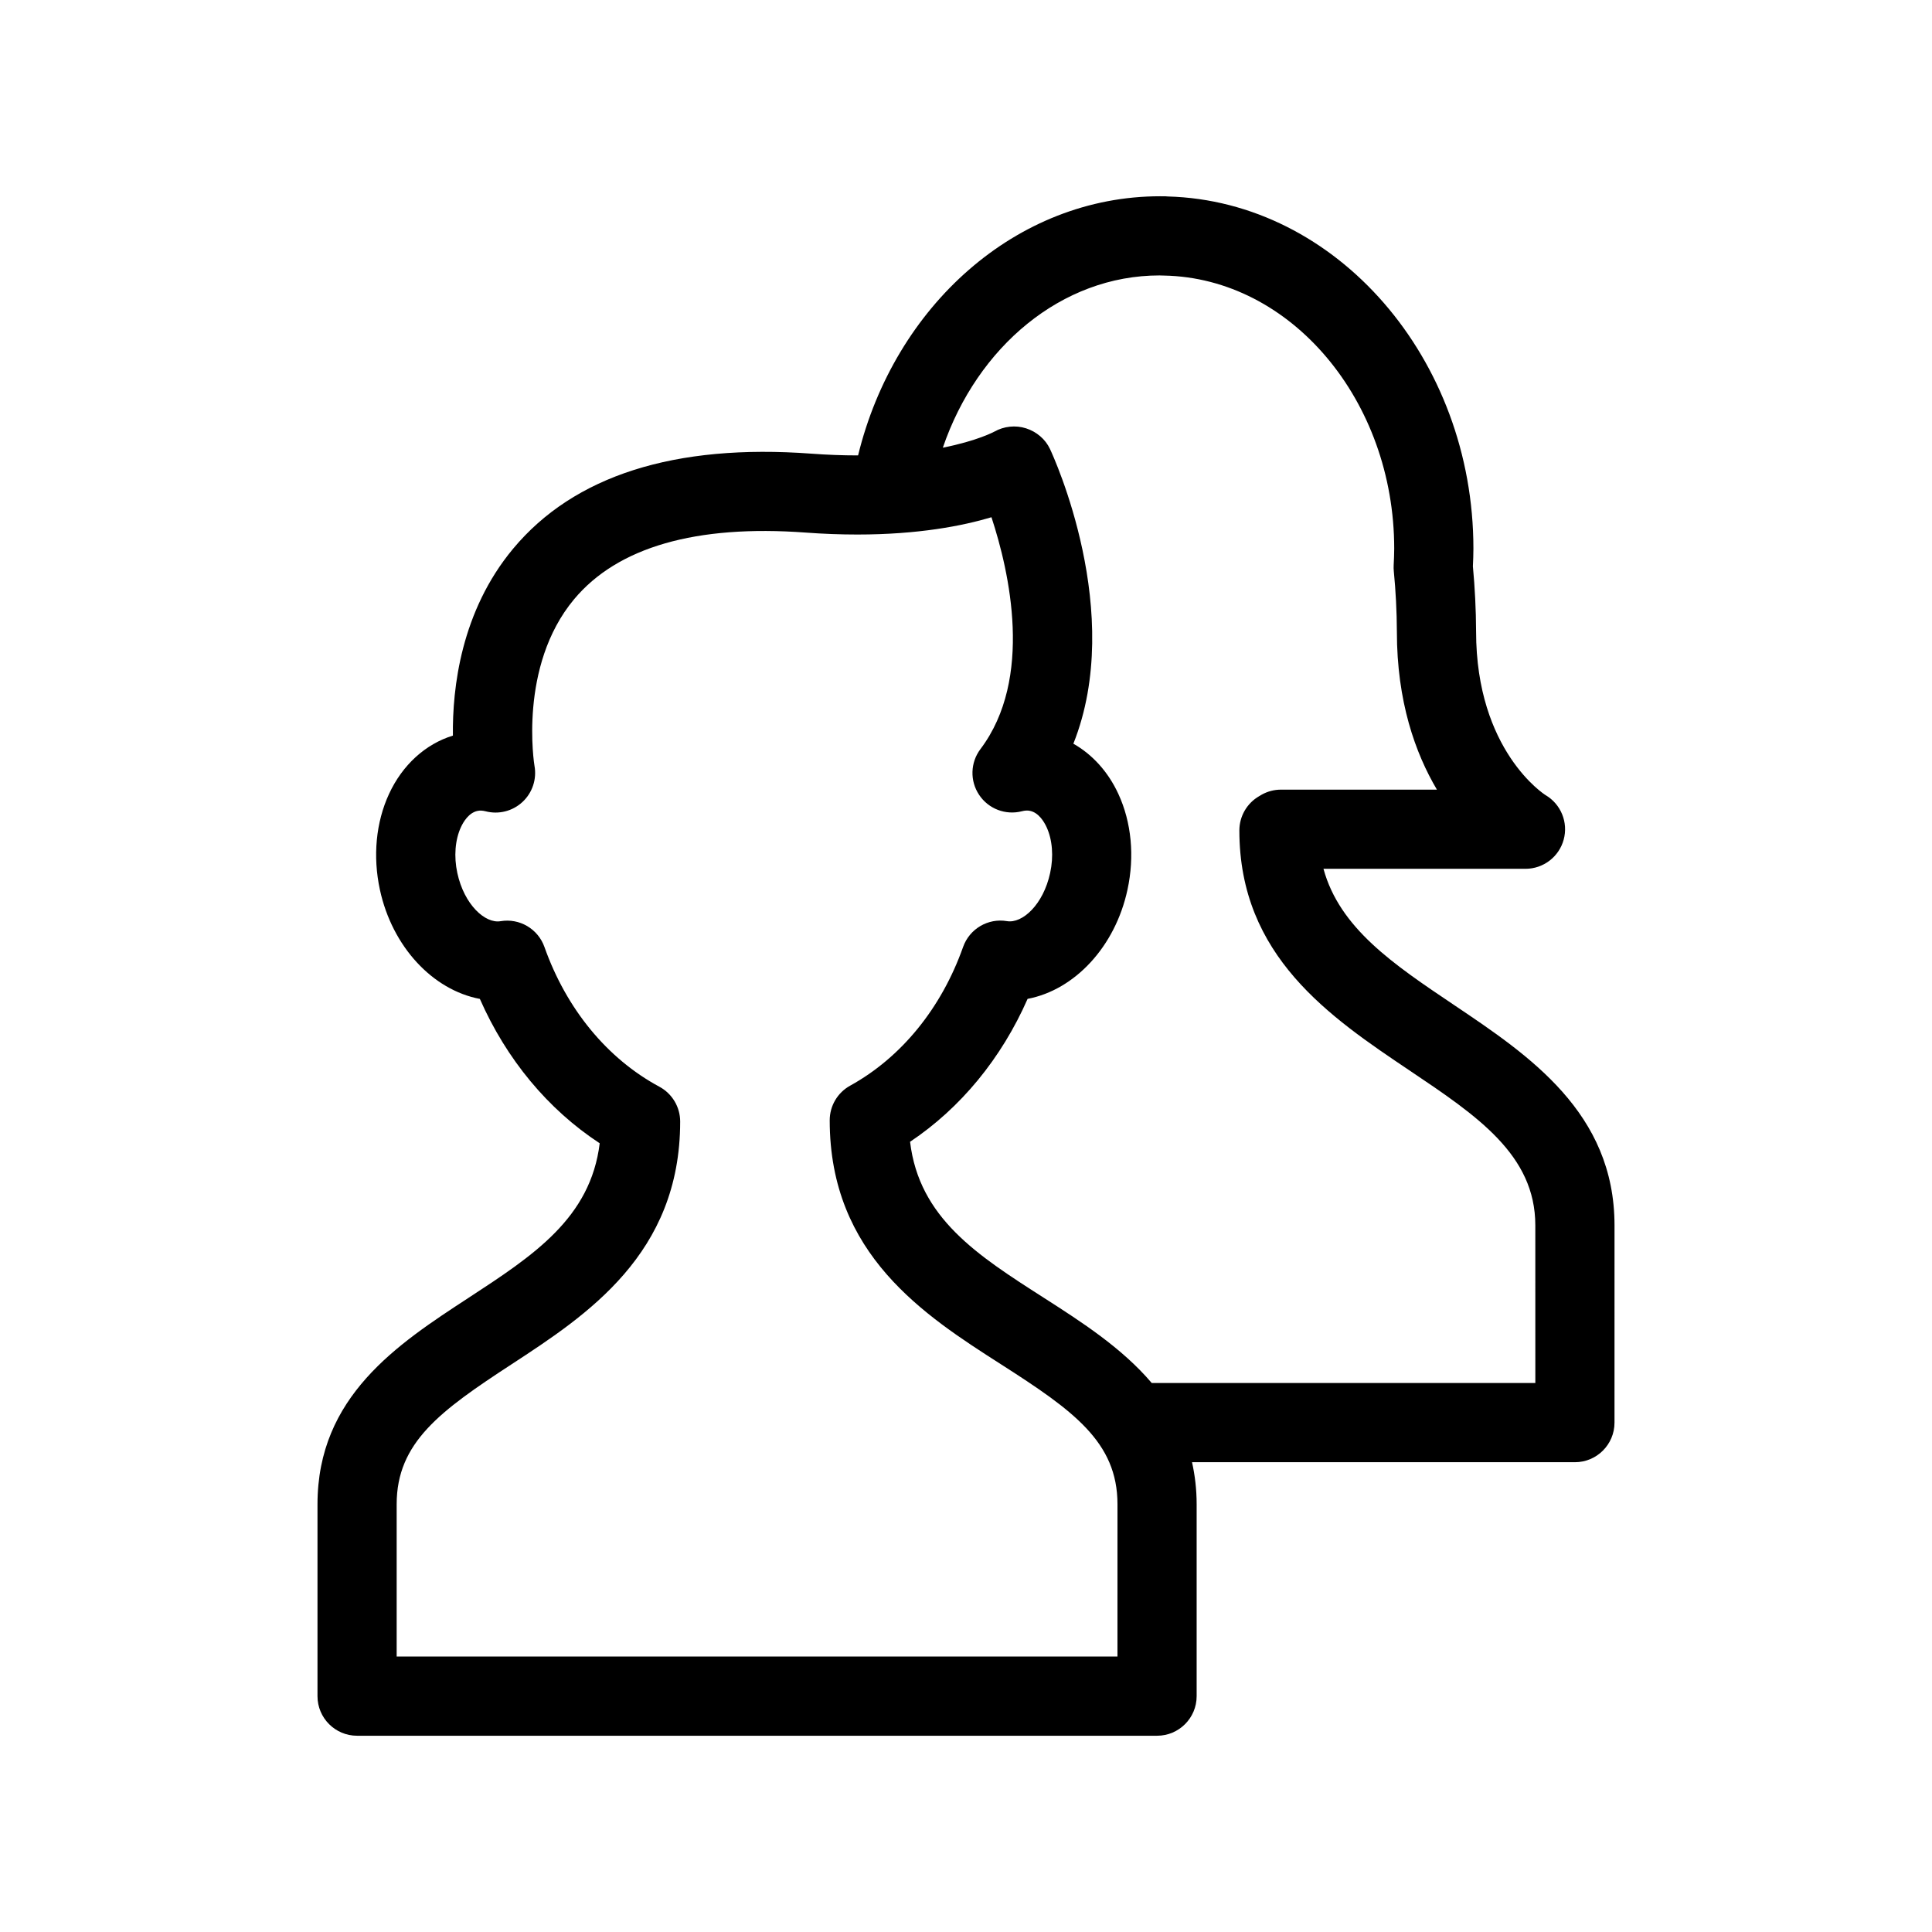
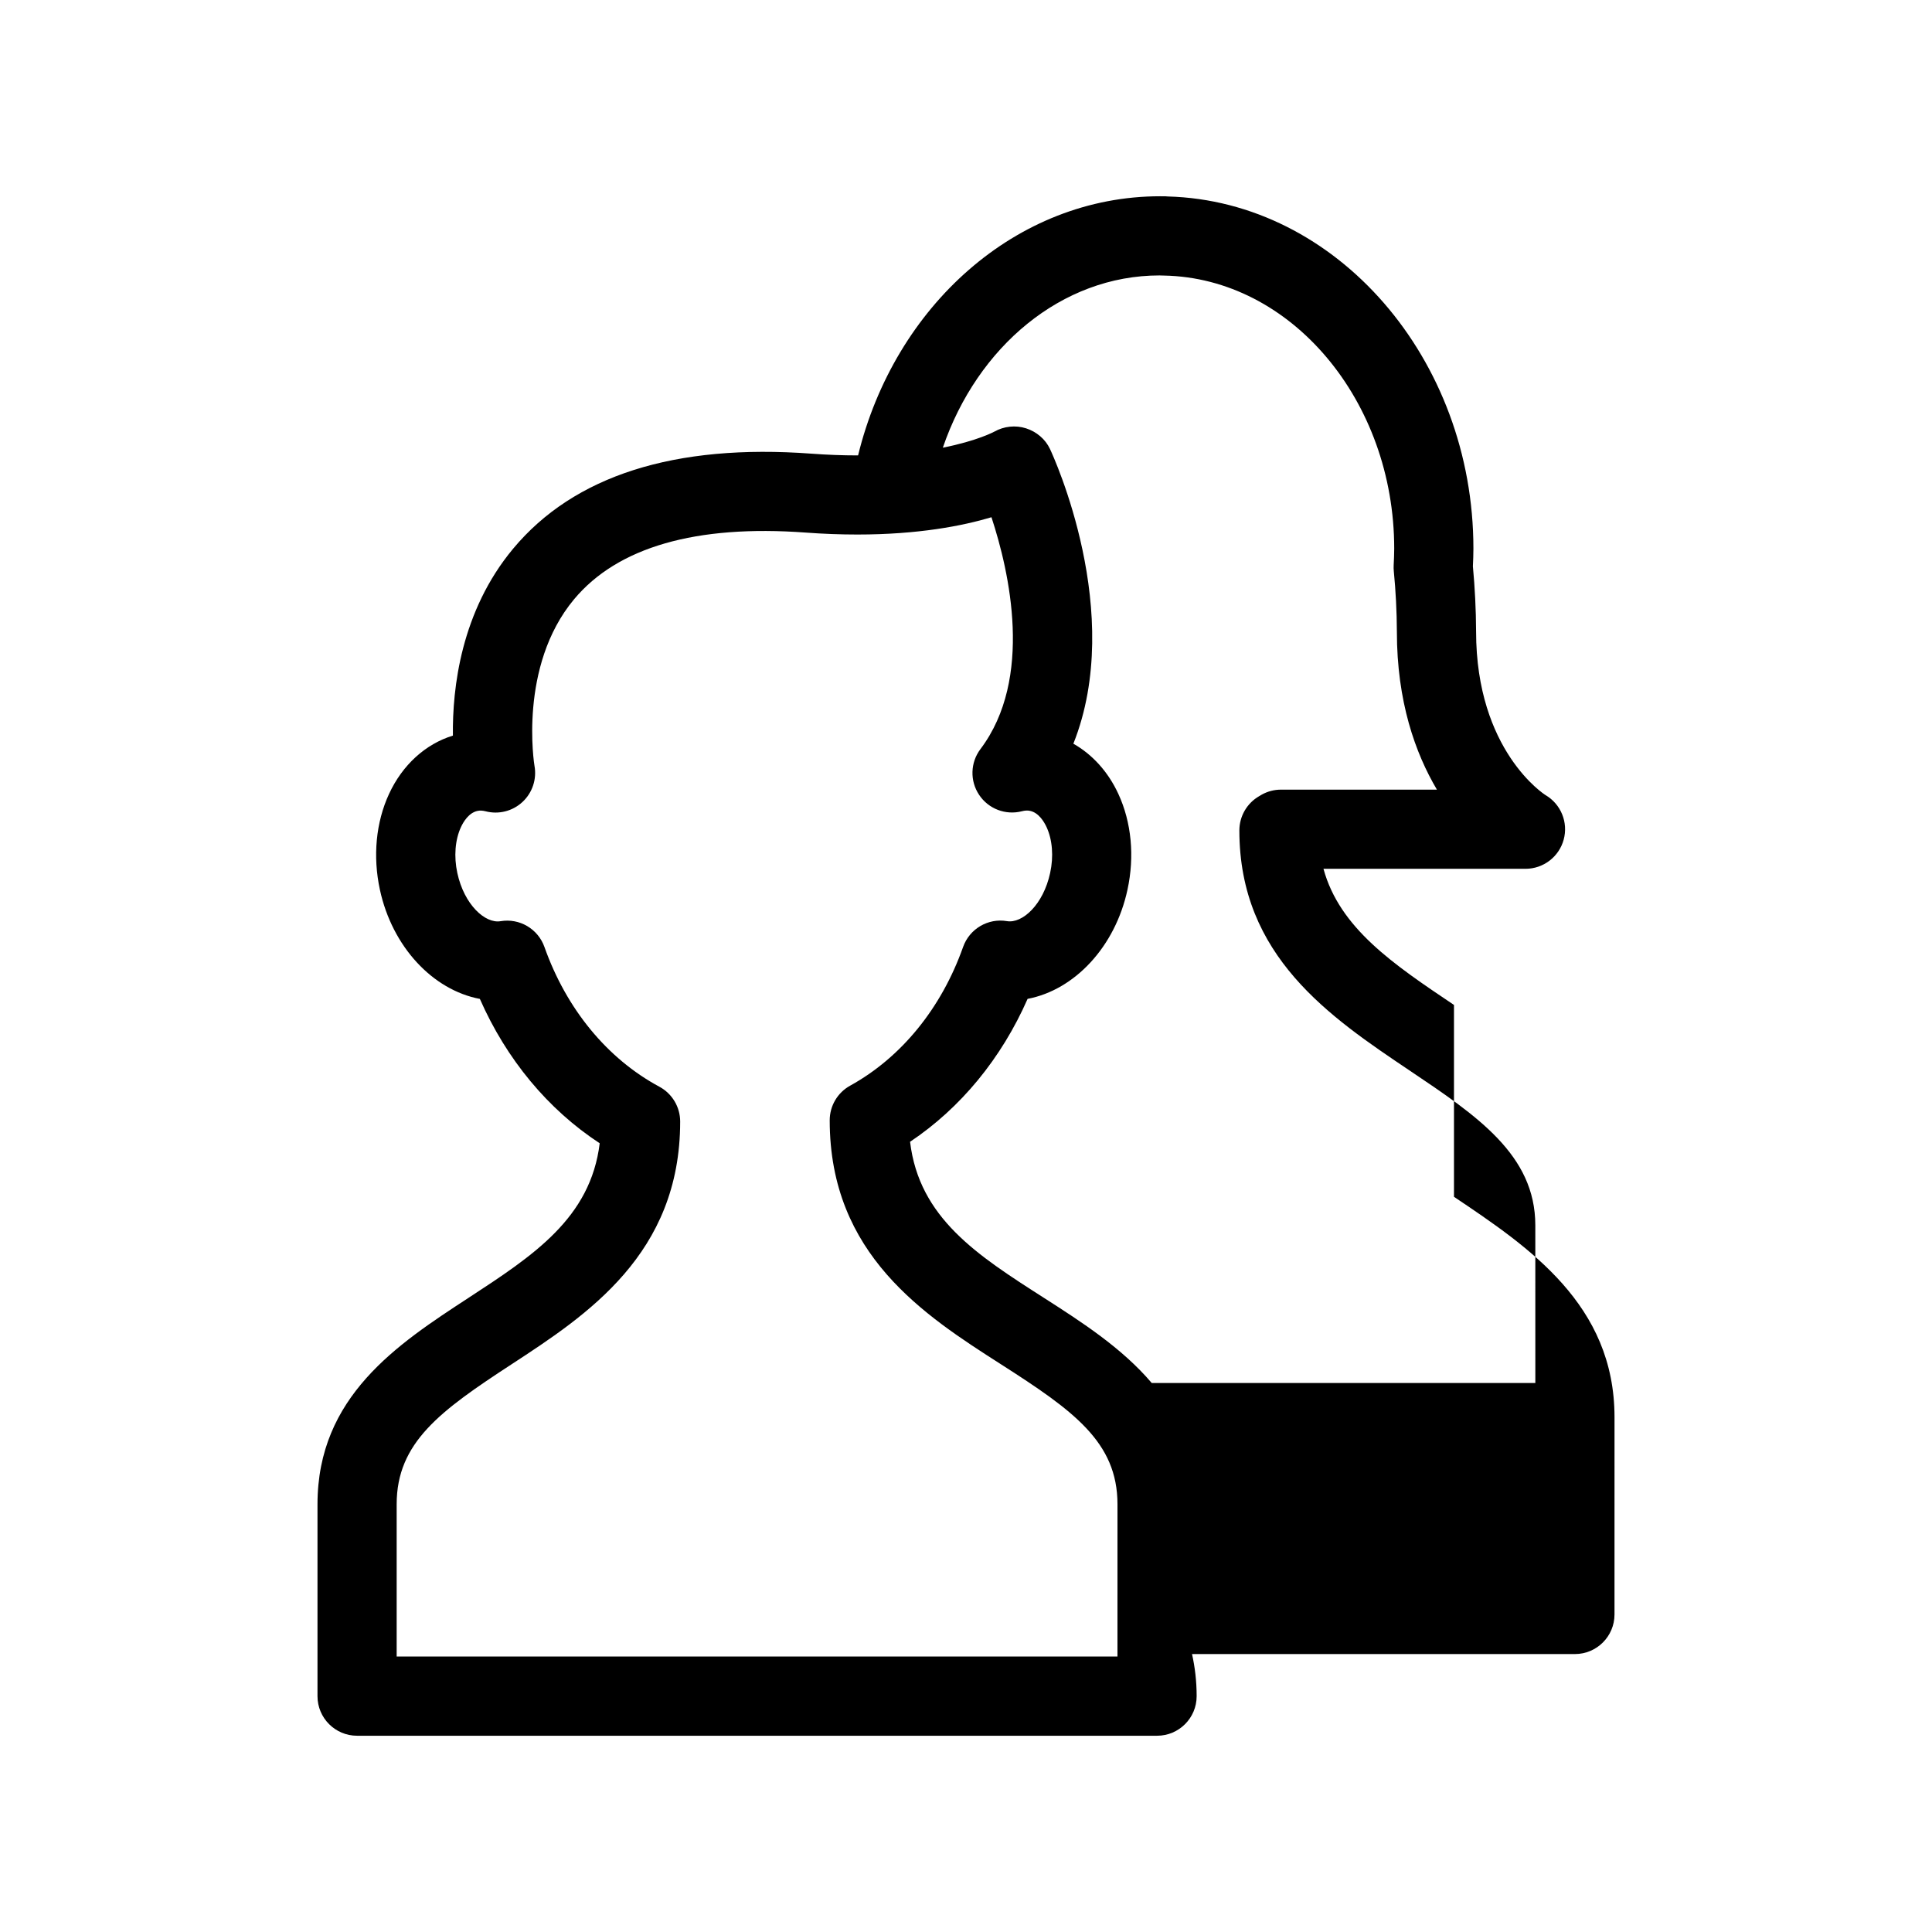
<svg xmlns="http://www.w3.org/2000/svg" fill="#000000" width="800px" height="800px" version="1.1" viewBox="144 144 512 512">
-   <path d="m529.32 410.32c-16.07-10.789-30.301-20.359-34.586-36.078h53.539c4.734 0 8.879-3.172 10.121-7.738 1.242-4.566-0.73-9.398-4.816-11.797-0.184-0.109-18.398-11.684-18.398-43.359-0.027-5.785-0.316-11.59-0.848-17.266 0.074-1.551 0.137-3.109 0.137-4.684 0-50.375-36.277-92.109-80.984-93.332-0.516-0.062-1.012-0.066-1.531-0.047-0.172-0.004-0.336-0.008-0.5-0.008-38.168 0-70.391 29.137-80.051 68.672-0.074 0-0.141 0.004-0.211 0.004-3.902 0-7.984-0.152-12.133-0.461-36.277-2.691-62.945 5.836-79.066 25.172-13.828 16.59-16.125 36.938-15.969 49.539-7.277 2.242-13.367 7.773-16.922 15.453-3.481 7.519-4.34 16.535-2.426 25.395 3.269 15.129 14.012 26.574 26.492 28.938 7.043 16.016 18.051 29.277 31.758 38.258-2.43 19.844-17.559 29.723-34.836 41.008-18.727 12.23-39.953 26.094-39.953 54.672v50.84c0 5.793 4.695 10.488 10.488 10.488h212.01c5.789 0 10.488-4.695 10.488-10.488v-50.84c0-4.008-0.457-7.699-1.223-11.16h101.47c5.789 0 10.488-4.695 10.488-10.488l0.004-52.289c-0.004-29.832-22.609-45.012-42.543-58.402zm-89.18 172.68h-191.02v-40.348c0-16.391 11.57-24.773 30.449-37.102 19.906-13.004 44.684-29.188 44.684-64.324 0-3.859-2.117-7.41-5.519-9.238-13.809-7.43-24.625-20.578-30.449-37.02-1.699-4.805-6.602-7.695-11.629-6.844-4.078 0.695-9.645-4.367-11.461-12.777-0.945-4.367-0.59-8.793 0.961-12.152 0.645-1.391 2.066-3.797 4.391-4.297 0.645-0.137 1.348-0.102 2.152 0.105 3.469 0.902 7.148-0.039 9.77-2.477s3.816-6.047 3.176-9.566c-0.051-0.258-4.32-26.383 10.48-44.133 11.539-13.84 32.355-19.828 61.41-17.688 4.66 0.348 9.262 0.516 13.676 0.516 16.121 0 27.828-2.281 35.539-4.582 4.746 14.43 11.207 42.719-2.918 61.441-2.688 3.559-2.832 8.426-0.355 12.133 2.473 3.715 7.019 5.453 11.336 4.344 0.805-0.207 1.488-0.25 2.164-0.102 2.309 0.496 3.727 2.902 4.371 4.293 1.555 3.356 1.906 7.785 0.953 12.156-1.816 8.414-7.367 13.453-11.445 12.773-5.019-0.852-9.922 2.043-11.625 6.844-5.746 16.227-16.371 29.277-29.926 36.754-3.348 1.848-5.422 5.363-5.422 9.188 0 35.617 25.191 51.734 45.43 64.684 19.117 12.234 30.832 20.566 30.832 37.062l-0.004 40.355zm110.74-72.492h-101.66c-7.894-9.289-18.59-16.176-28.609-22.59-17.613-11.27-33.02-21.125-35.434-41.332 13.418-8.973 24.211-22.102 31.148-37.875 12.477-2.371 23.215-13.816 26.469-28.93 1.918-8.855 1.059-17.875-2.422-25.395-2.695-5.848-6.879-10.445-11.918-13.297 13.801-34.664-5.258-76.105-6.191-78.09-1.238-2.637-3.578-4.598-6.352-5.488-2.785-0.895-5.867-0.551-8.398 0.875-0.07 0.039-4.473 2.43-13.652 4.254 9.129-26.707 31.449-45.648 57.441-45.648l0.547 0.02c0.184 0.008 0.344 0.012 0.492 0.012 0.02-0.004 0.102 0 0.156 0.004 33.629 0.656 60.984 33.125 60.984 72.371 0 1.48-0.074 2.941-0.145 4.402-0.027 0.516-0.016 1.031 0.035 1.551 0.516 5.281 0.793 10.695 0.816 16.047 0 18.504 4.879 32.18 10.613 41.867l-41.32-0.004c-1.785 0-3.539 0.453-5.094 1.316-0.258 0.148-0.516 0.301-0.676 0.402-3.258 1.871-5.266 5.34-5.266 9.098 0 33.312 23.996 49.434 45.168 63.652 17.848 11.988 33.262 22.34 33.262 40.988z" />
+   <path d="m529.32 410.32c-16.07-10.789-30.301-20.359-34.586-36.078h53.539c4.734 0 8.879-3.172 10.121-7.738 1.242-4.566-0.73-9.398-4.816-11.797-0.184-0.109-18.398-11.684-18.398-43.359-0.027-5.785-0.316-11.59-0.848-17.266 0.074-1.551 0.137-3.109 0.137-4.684 0-50.375-36.277-92.109-80.984-93.332-0.516-0.062-1.012-0.066-1.531-0.047-0.172-0.004-0.336-0.008-0.5-0.008-38.168 0-70.391 29.137-80.051 68.672-0.074 0-0.141 0.004-0.211 0.004-3.902 0-7.984-0.152-12.133-0.461-36.277-2.691-62.945 5.836-79.066 25.172-13.828 16.59-16.125 36.938-15.969 49.539-7.277 2.242-13.367 7.773-16.922 15.453-3.481 7.519-4.34 16.535-2.426 25.395 3.269 15.129 14.012 26.574 26.492 28.938 7.043 16.016 18.051 29.277 31.758 38.258-2.43 19.844-17.559 29.723-34.836 41.008-18.727 12.23-39.953 26.094-39.953 54.672v50.84c0 5.793 4.695 10.488 10.488 10.488h212.01c5.789 0 10.488-4.695 10.488-10.488c0-4.008-0.457-7.699-1.223-11.16h101.47c5.789 0 10.488-4.695 10.488-10.488l0.004-52.289c-0.004-29.832-22.609-45.012-42.543-58.402zm-89.18 172.68h-191.02v-40.348c0-16.391 11.57-24.773 30.449-37.102 19.906-13.004 44.684-29.188 44.684-64.324 0-3.859-2.117-7.41-5.519-9.238-13.809-7.43-24.625-20.578-30.449-37.02-1.699-4.805-6.602-7.695-11.629-6.844-4.078 0.695-9.645-4.367-11.461-12.777-0.945-4.367-0.59-8.793 0.961-12.152 0.645-1.391 2.066-3.797 4.391-4.297 0.645-0.137 1.348-0.102 2.152 0.105 3.469 0.902 7.148-0.039 9.77-2.477s3.816-6.047 3.176-9.566c-0.051-0.258-4.32-26.383 10.48-44.133 11.539-13.84 32.355-19.828 61.41-17.688 4.66 0.348 9.262 0.516 13.676 0.516 16.121 0 27.828-2.281 35.539-4.582 4.746 14.43 11.207 42.719-2.918 61.441-2.688 3.559-2.832 8.426-0.355 12.133 2.473 3.715 7.019 5.453 11.336 4.344 0.805-0.207 1.488-0.25 2.164-0.102 2.309 0.496 3.727 2.902 4.371 4.293 1.555 3.356 1.906 7.785 0.953 12.156-1.816 8.414-7.367 13.453-11.445 12.773-5.019-0.852-9.922 2.043-11.625 6.844-5.746 16.227-16.371 29.277-29.926 36.754-3.348 1.848-5.422 5.363-5.422 9.188 0 35.617 25.191 51.734 45.43 64.684 19.117 12.234 30.832 20.566 30.832 37.062l-0.004 40.355zm110.74-72.492h-101.66c-7.894-9.289-18.59-16.176-28.609-22.59-17.613-11.27-33.02-21.125-35.434-41.332 13.418-8.973 24.211-22.102 31.148-37.875 12.477-2.371 23.215-13.816 26.469-28.93 1.918-8.855 1.059-17.875-2.422-25.395-2.695-5.848-6.879-10.445-11.918-13.297 13.801-34.664-5.258-76.105-6.191-78.09-1.238-2.637-3.578-4.598-6.352-5.488-2.785-0.895-5.867-0.551-8.398 0.875-0.07 0.039-4.473 2.43-13.652 4.254 9.129-26.707 31.449-45.648 57.441-45.648l0.547 0.02c0.184 0.008 0.344 0.012 0.492 0.012 0.02-0.004 0.102 0 0.156 0.004 33.629 0.656 60.984 33.125 60.984 72.371 0 1.48-0.074 2.941-0.145 4.402-0.027 0.516-0.016 1.031 0.035 1.551 0.516 5.281 0.793 10.695 0.816 16.047 0 18.504 4.879 32.18 10.613 41.867l-41.32-0.004c-1.785 0-3.539 0.453-5.094 1.316-0.258 0.148-0.516 0.301-0.676 0.402-3.258 1.871-5.266 5.34-5.266 9.098 0 33.312 23.996 49.434 45.168 63.652 17.848 11.988 33.262 22.34 33.262 40.988z" />
</svg>